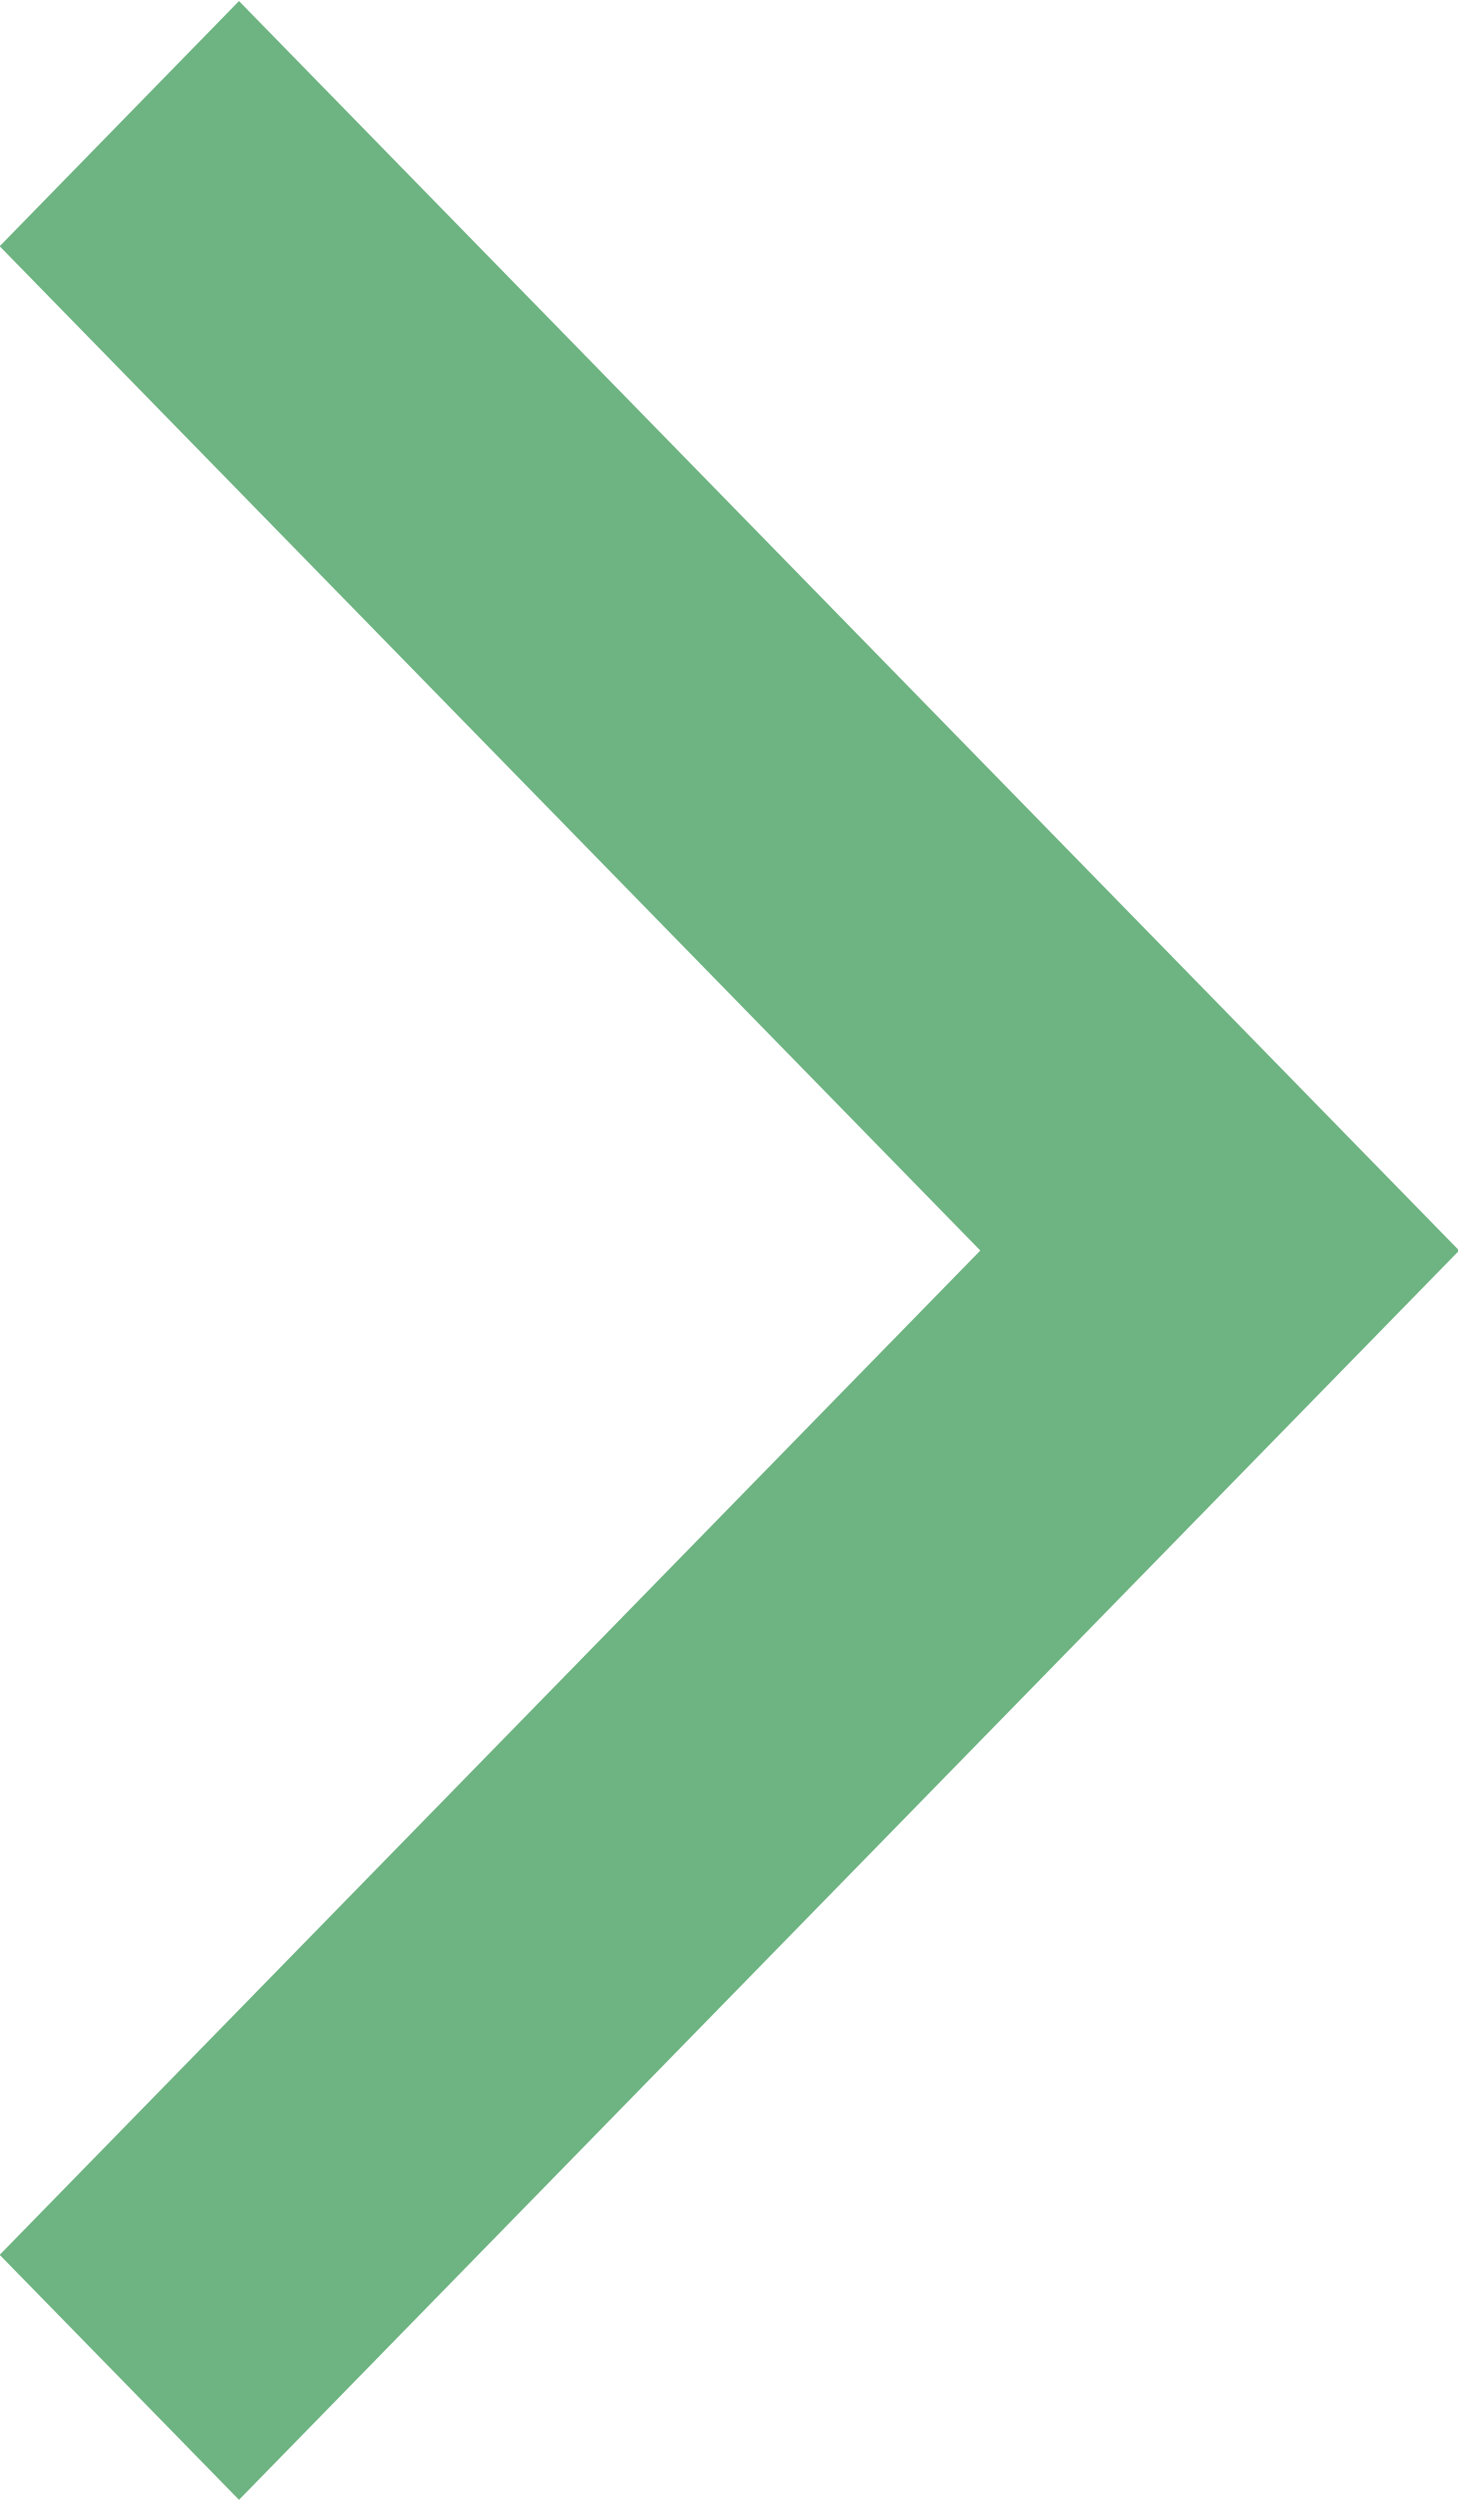
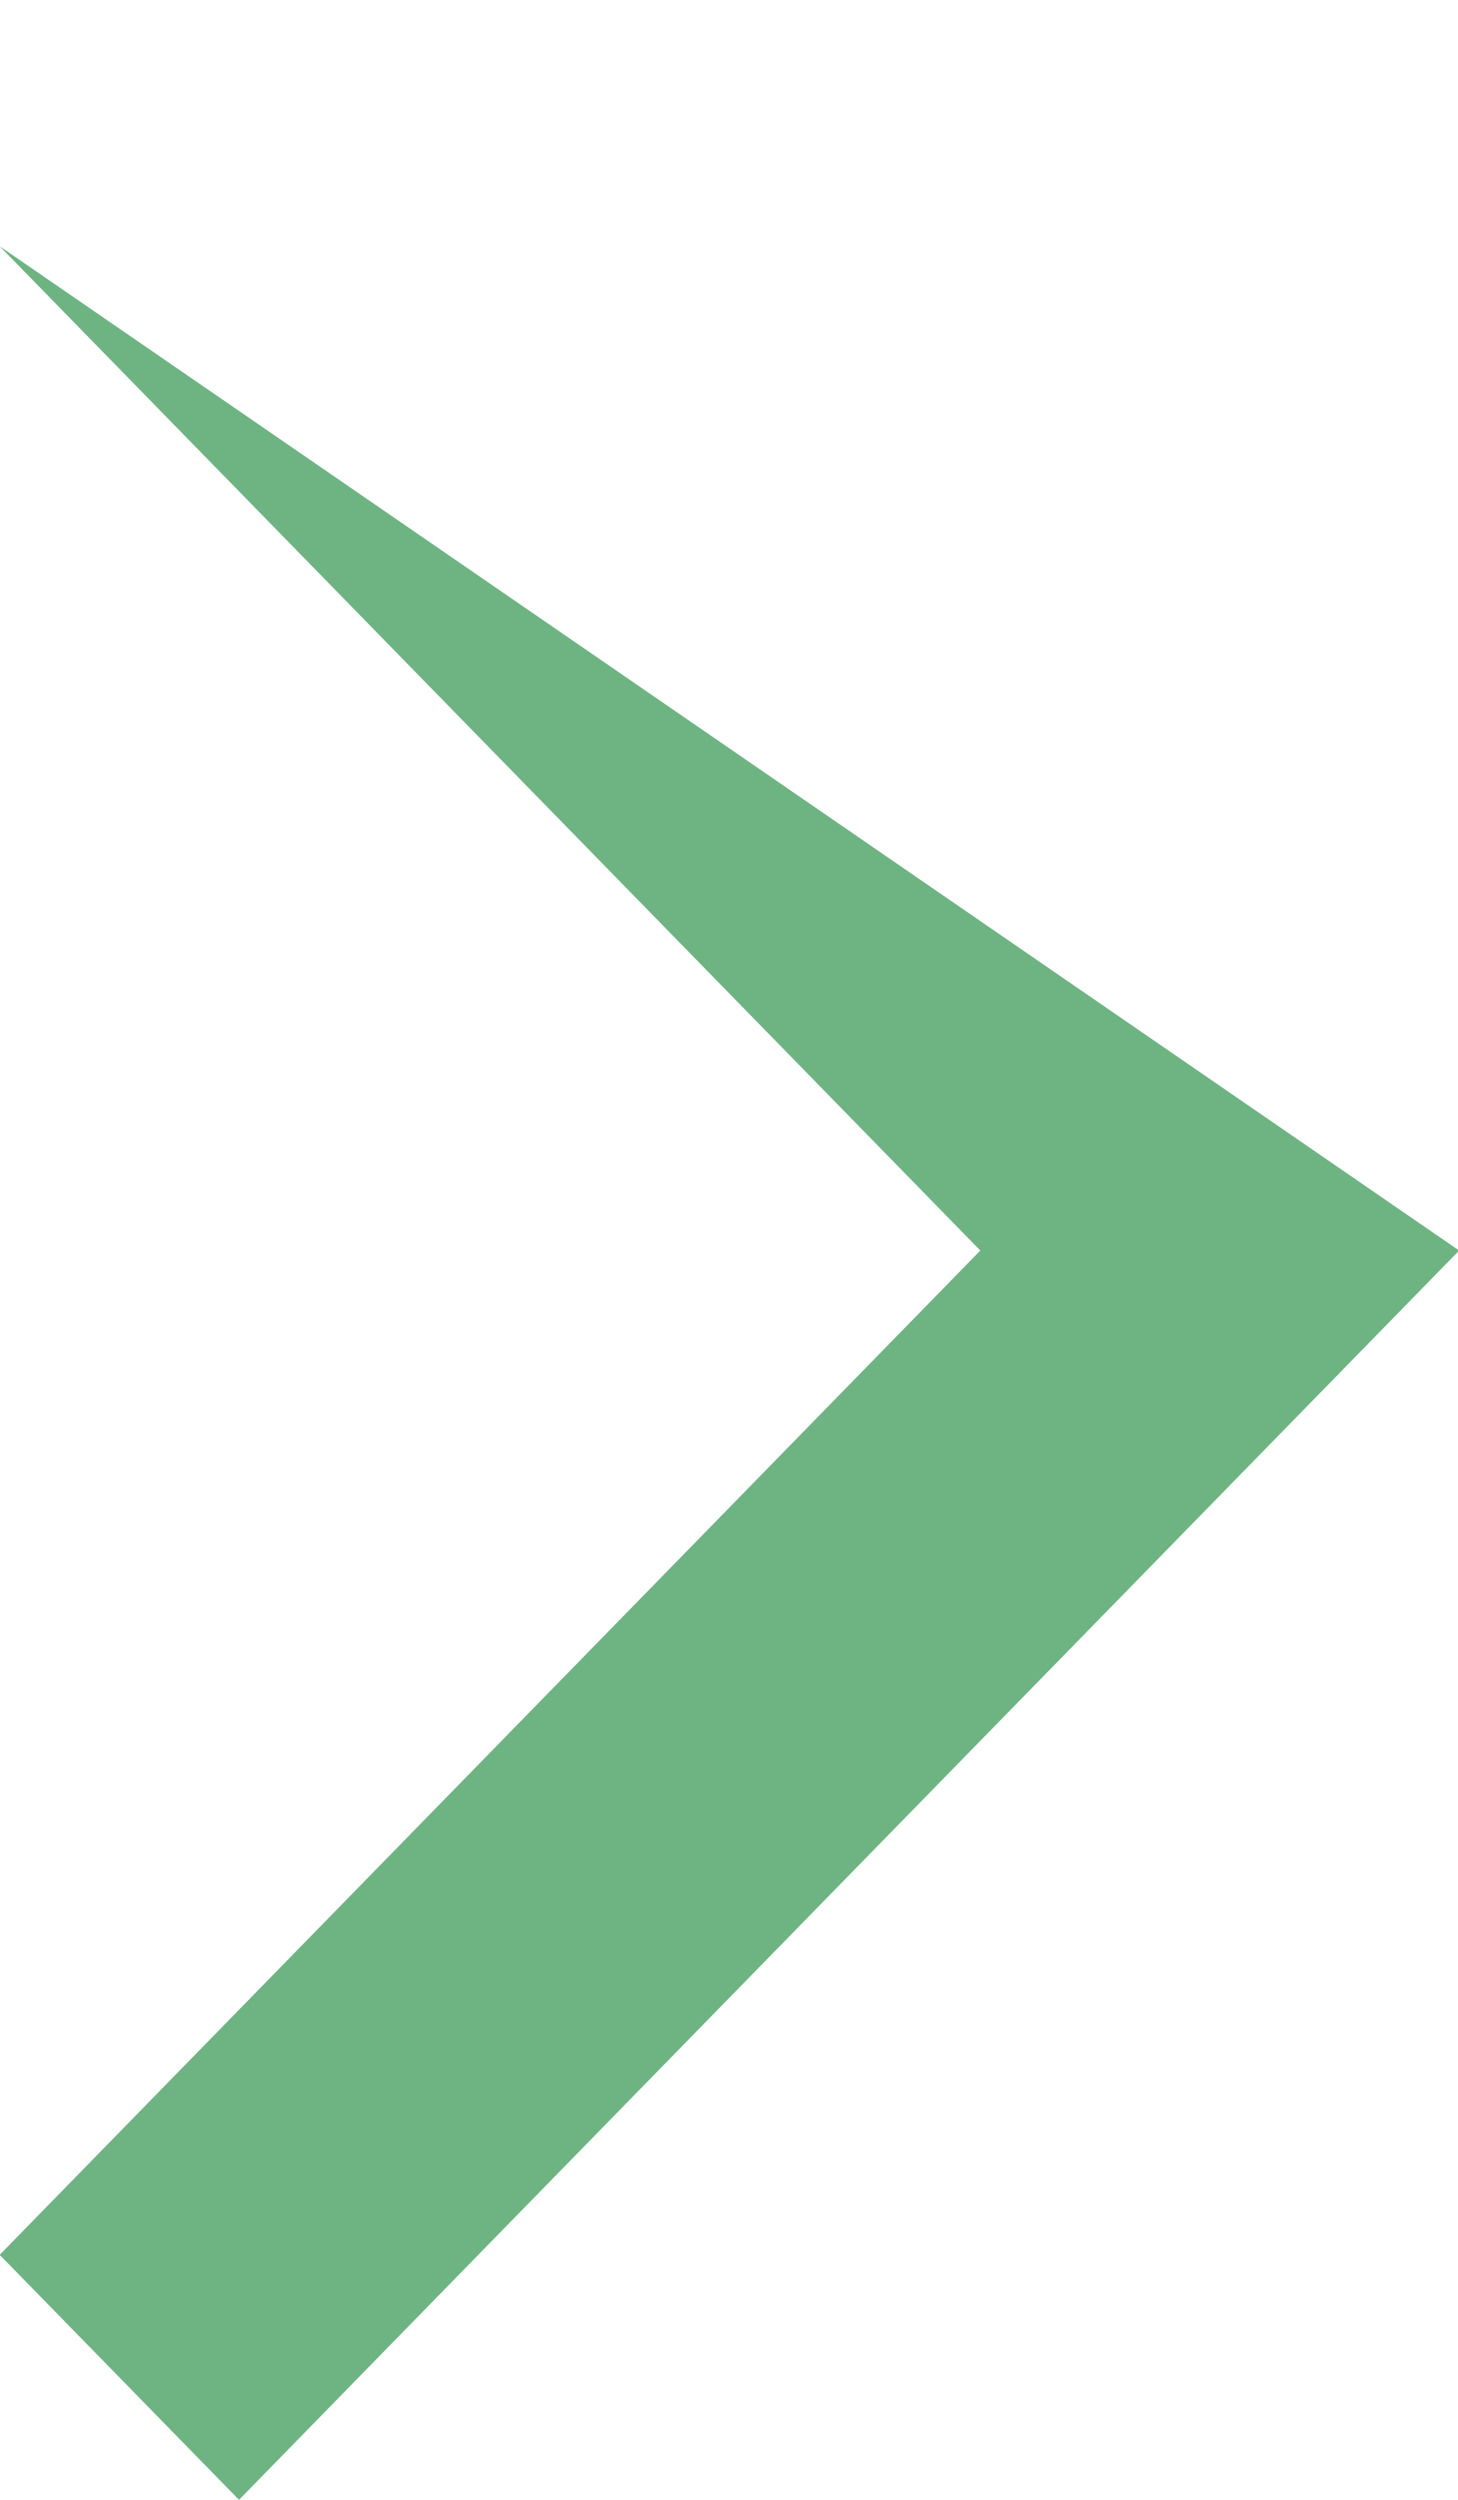
<svg xmlns="http://www.w3.org/2000/svg" width="14px" height="24px">
-   <path fill-rule="evenodd" fill="rgb(110, 180, 130)" d="M-0.003,21.648 L9.413,12.006 L-0.003,2.364 L2.295,0.010 L14.011,12.006 L2.295,24.000 L-0.003,21.648 Z" />
+   <path fill-rule="evenodd" fill="rgb(110, 180, 130)" d="M-0.003,21.648 L9.413,12.006 L-0.003,2.364 L14.011,12.006 L2.295,24.000 L-0.003,21.648 Z" />
</svg>